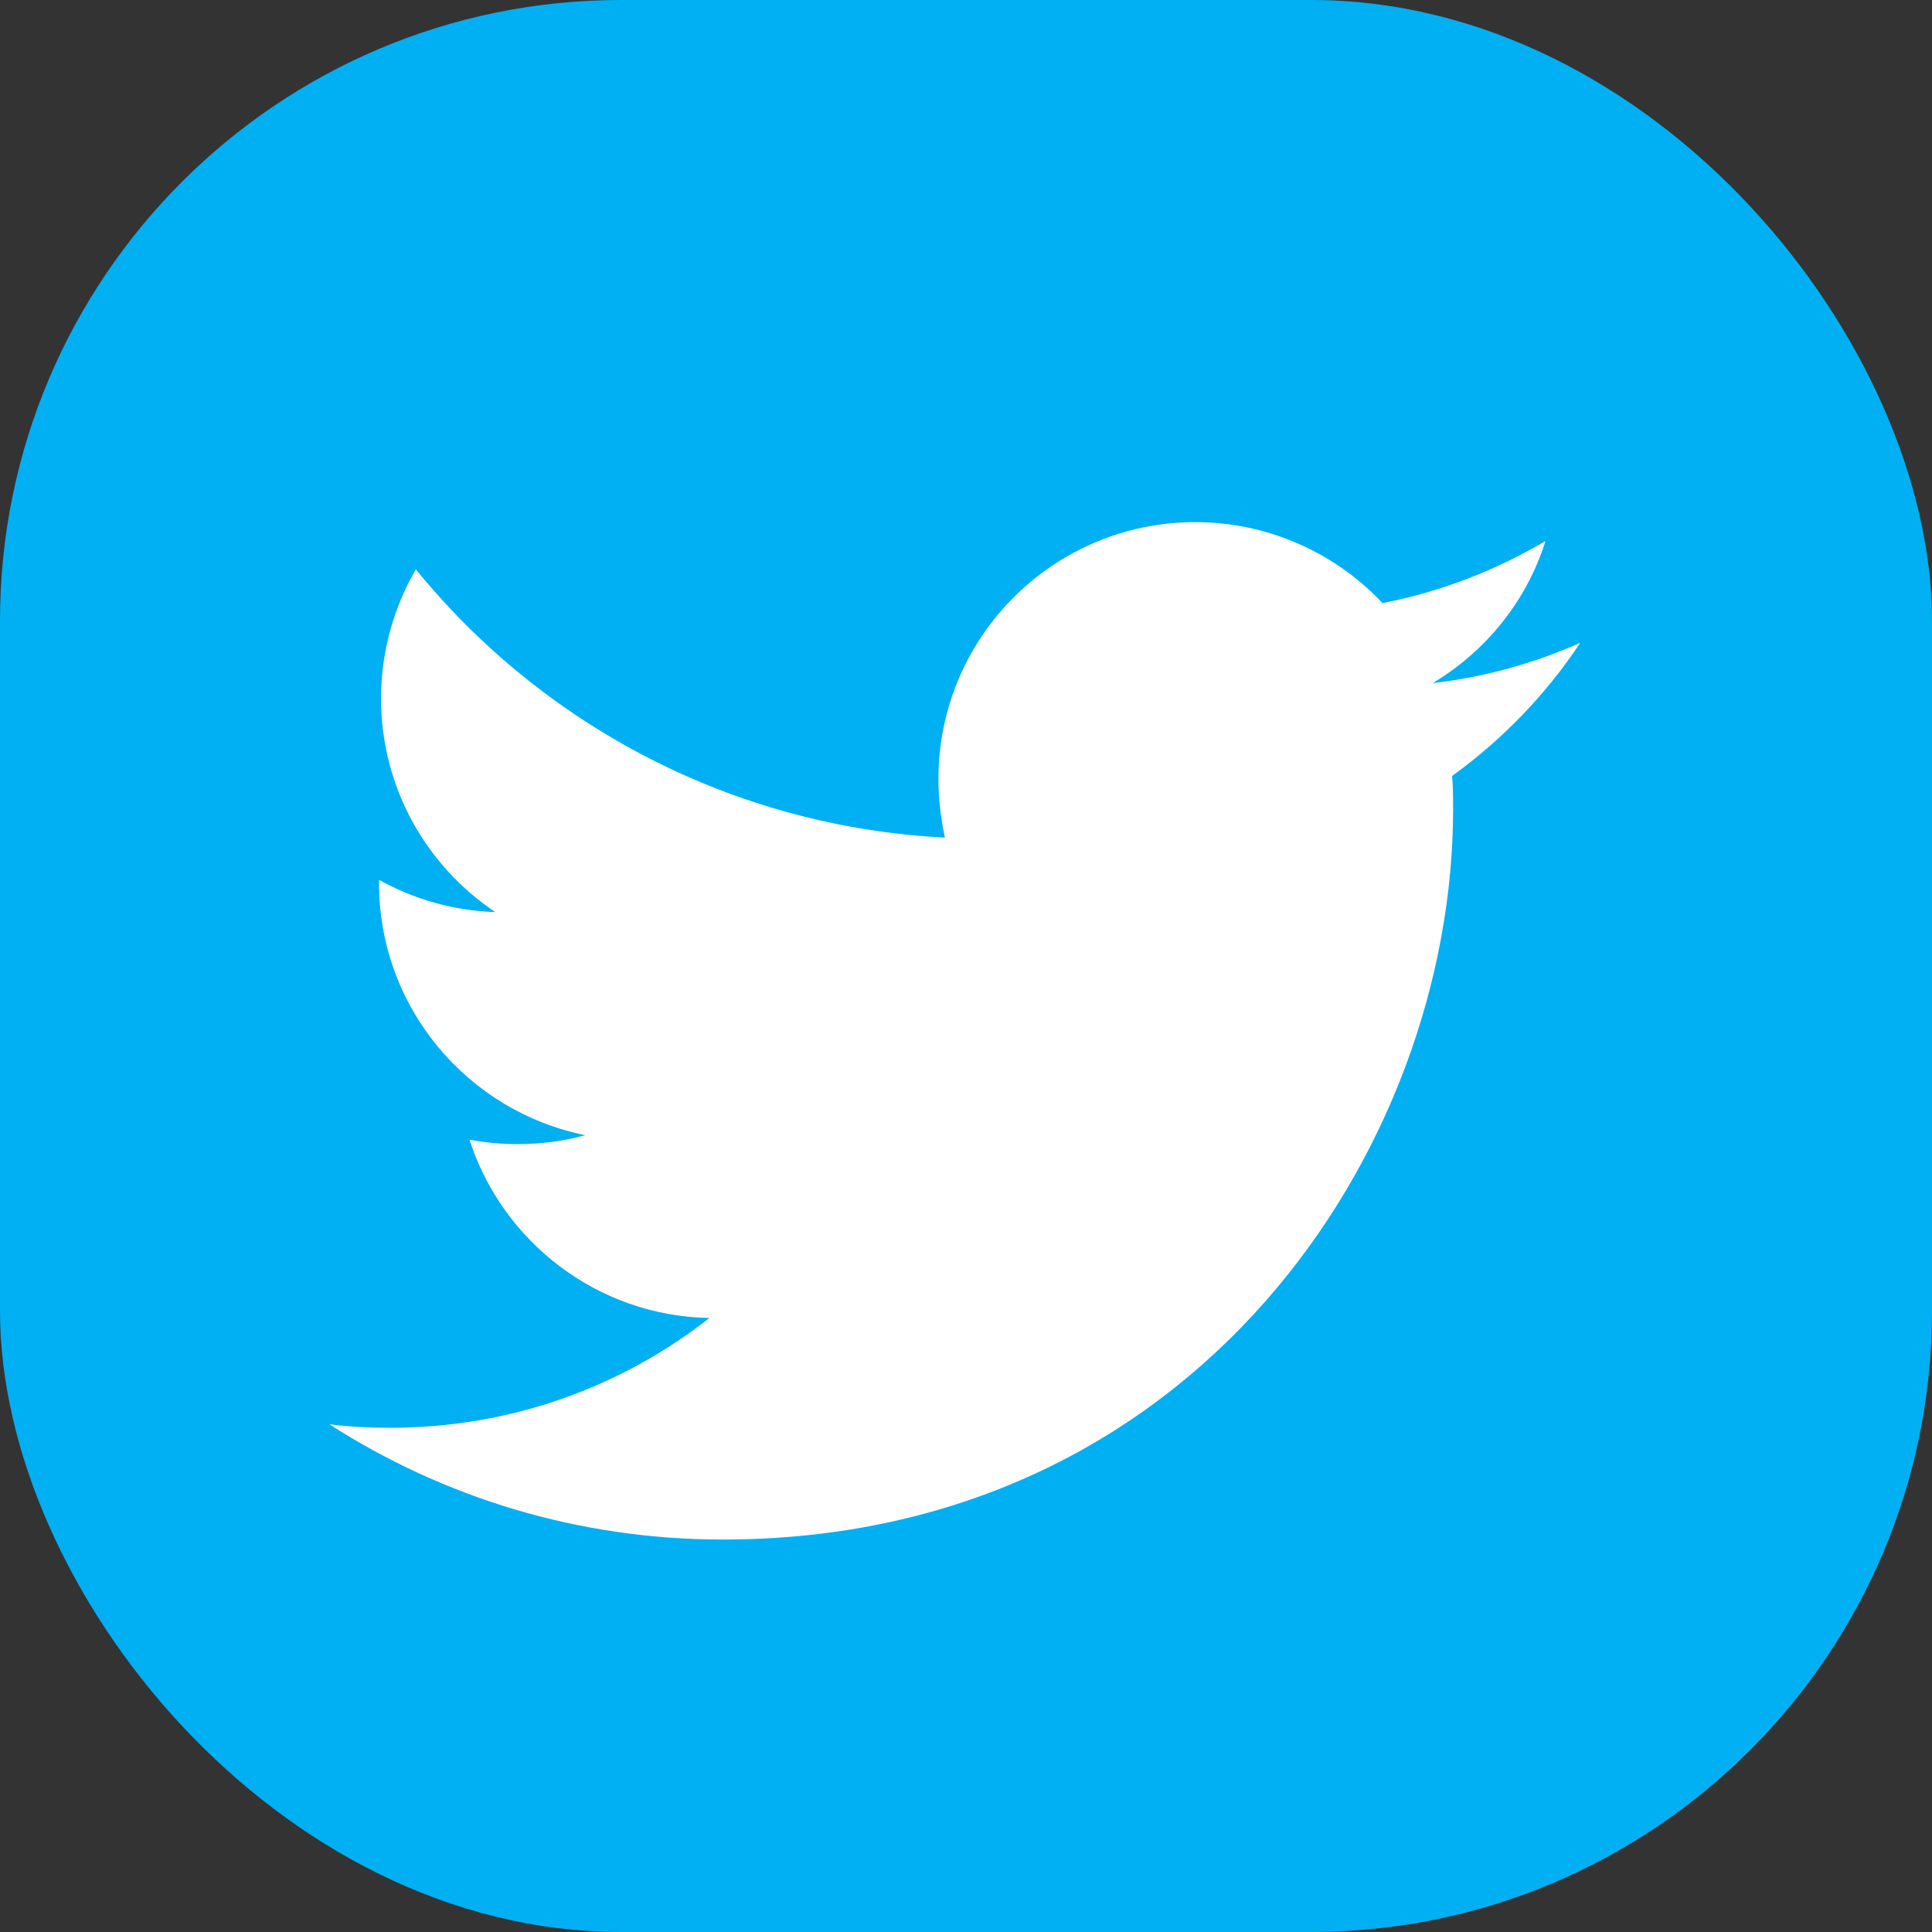
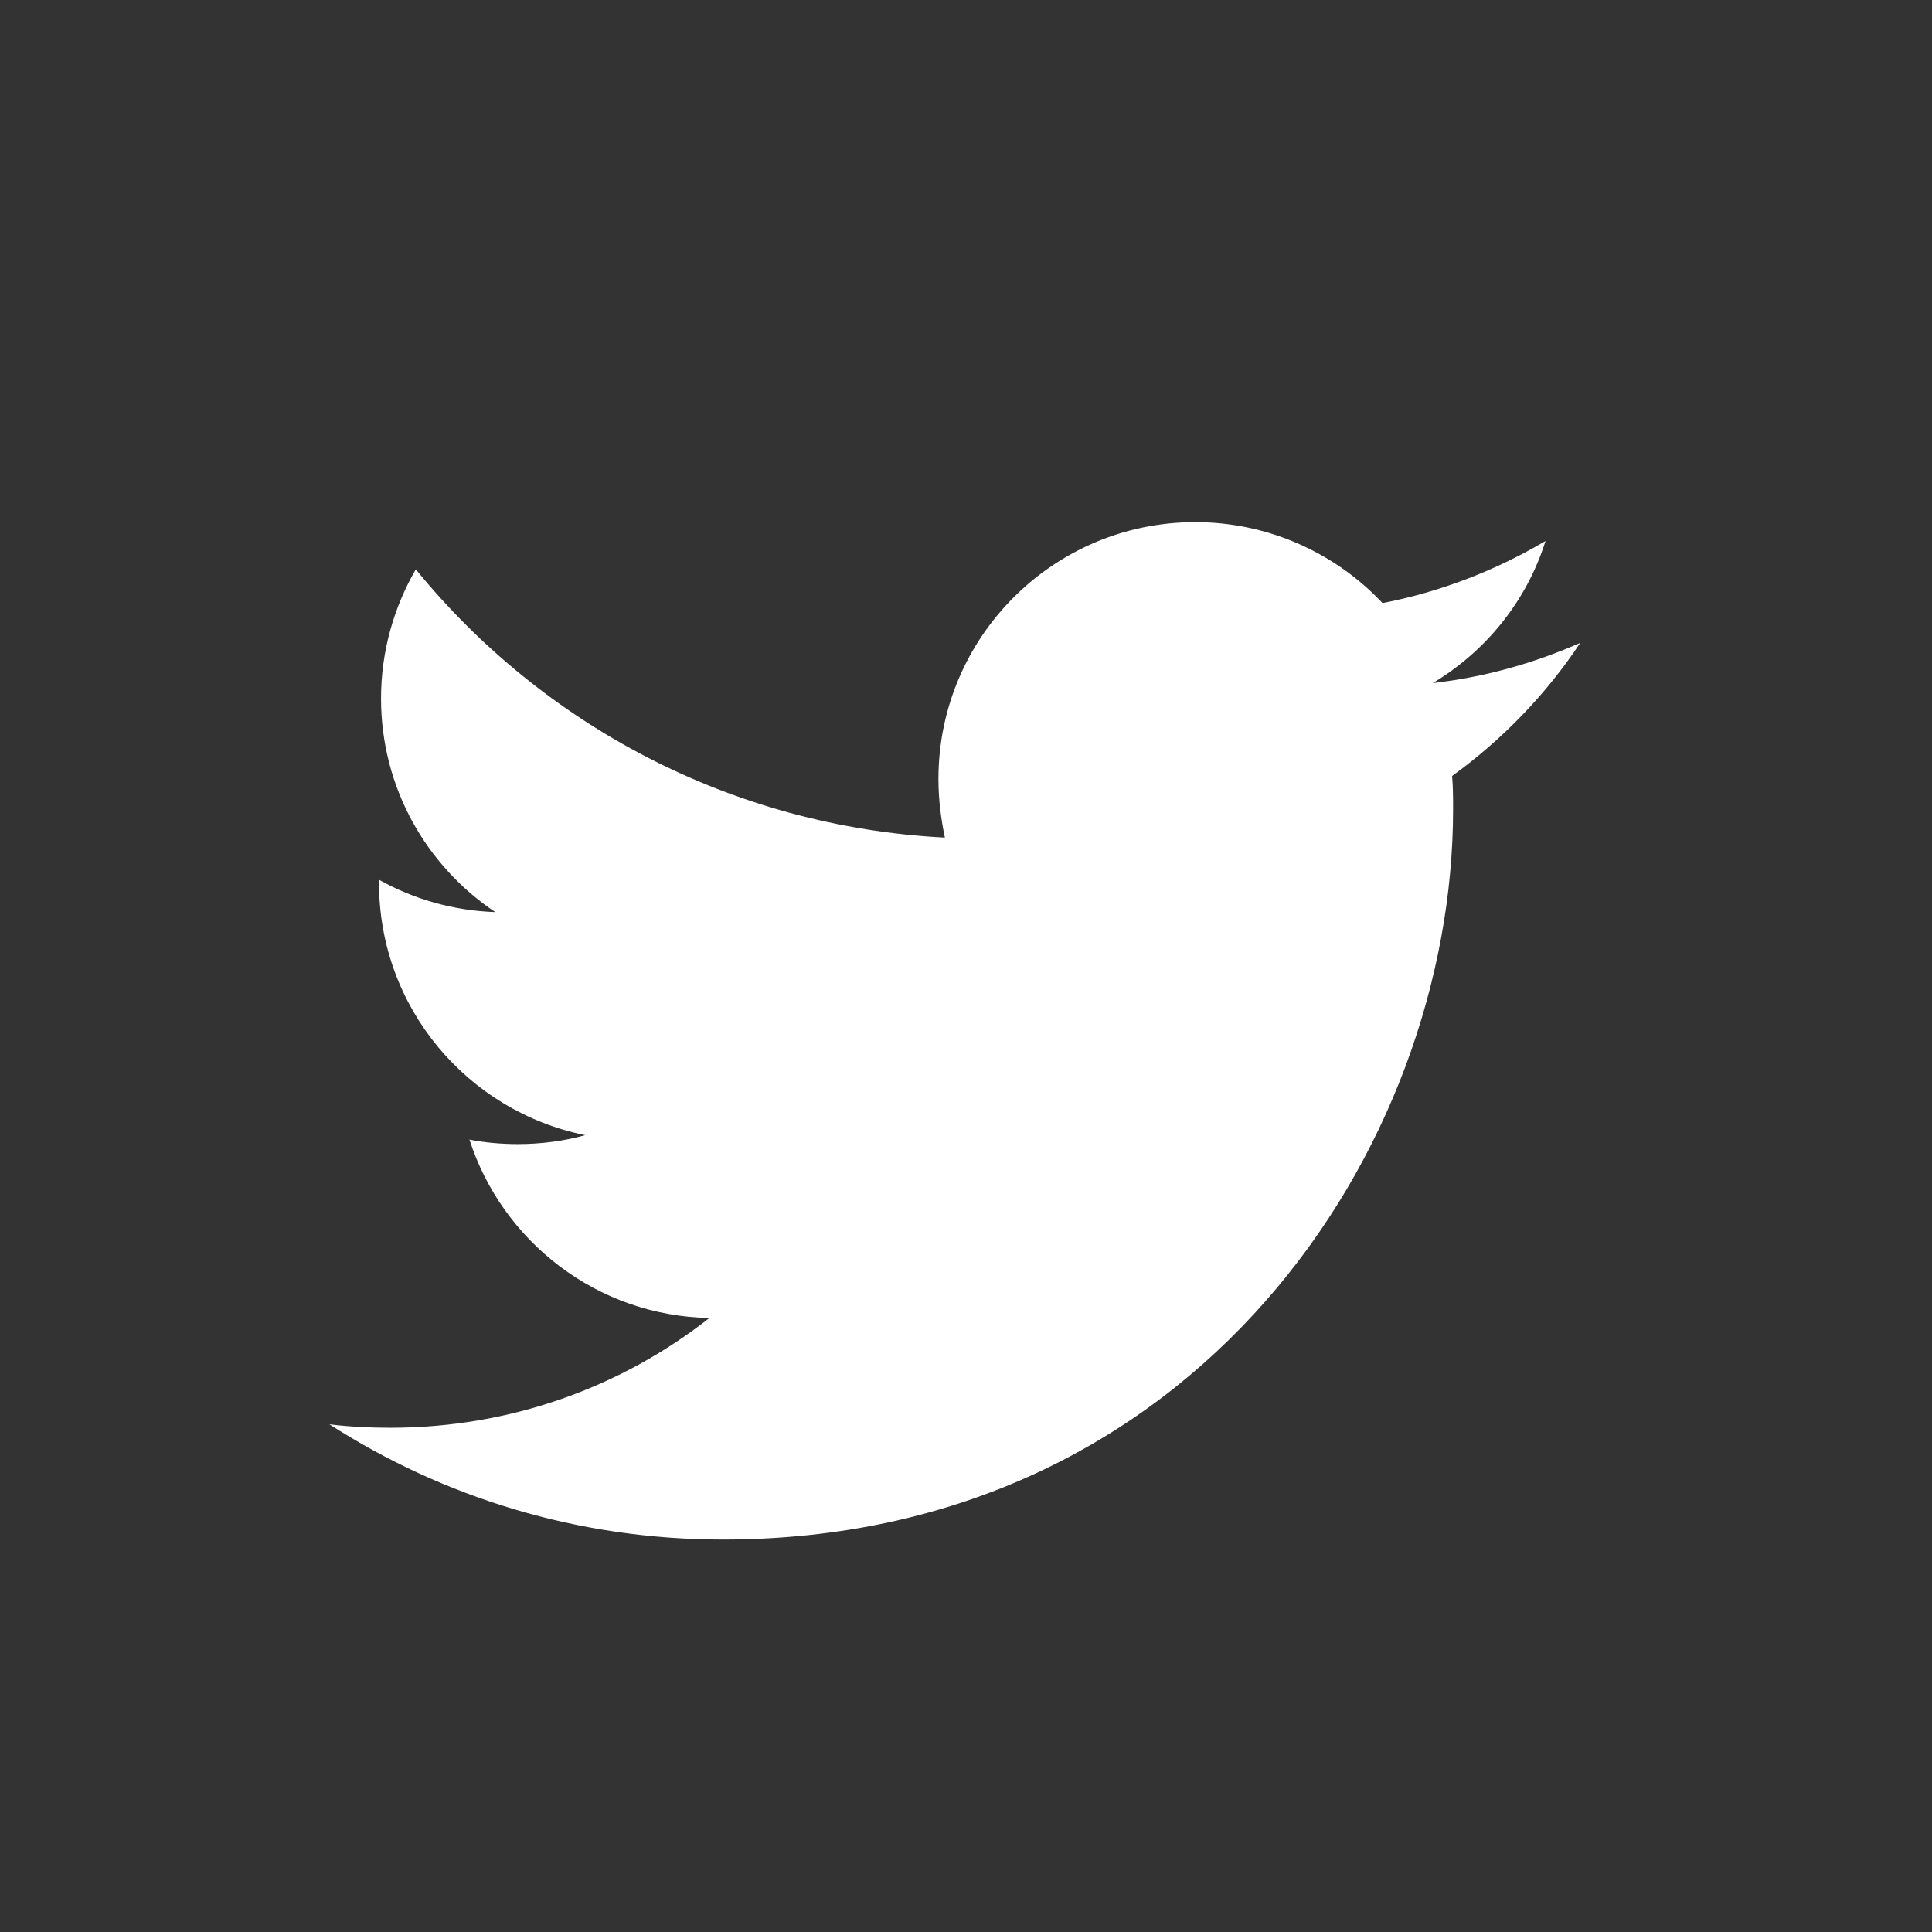
<svg xmlns="http://www.w3.org/2000/svg" id="_イヤー_2" viewBox="0 0 38.89 38.89">
  <rect x="0" y="0" width="38.89" height="38.89" fill="#333333" stroke="none" />
  <defs>
    <style>.cls-1{fill:#fff;}.cls-2{fill:#00b0f2;}</style>
  </defs>
  <g id="slider">
    <g>
-       <rect class="cls-2" y="0" width="38.89" height="38.89" rx="12.5" ry="12.5" />
      <path class="cls-1" d="M31.81,12.94c-.93,.41-1.92,.69-2.97,.81,1.07-.64,1.89-1.65,2.27-2.86-1,.59-2.1,1.02-3.28,1.25-.94-1-2.29-1.63-3.77-1.63-2.85,0-5.17,2.31-5.17,5.17,0,.41,.05,.8,.13,1.18-4.29-.22-8.1-2.27-10.65-5.4-.44,.76-.7,1.65-.7,2.6,0,1.79,.91,3.37,2.3,4.3-.85-.03-1.64-.26-2.34-.65,0,.02,0,.04,0,.07,0,2.5,1.78,4.59,4.15,5.07-.43,.12-.89,.18-1.36,.18-.33,0-.66-.03-.97-.09,.66,2.05,2.57,3.55,4.83,3.59-1.77,1.39-4,2.21-6.42,2.21-.42,0-.83-.02-1.23-.07,2.29,1.47,5,2.32,7.92,2.32,9.51,0,14.7-7.87,14.7-14.7,0-.22,0-.45-.02-.67,1.01-.73,1.89-1.64,2.58-2.68h0Z" />
    </g>
  </g>
</svg>